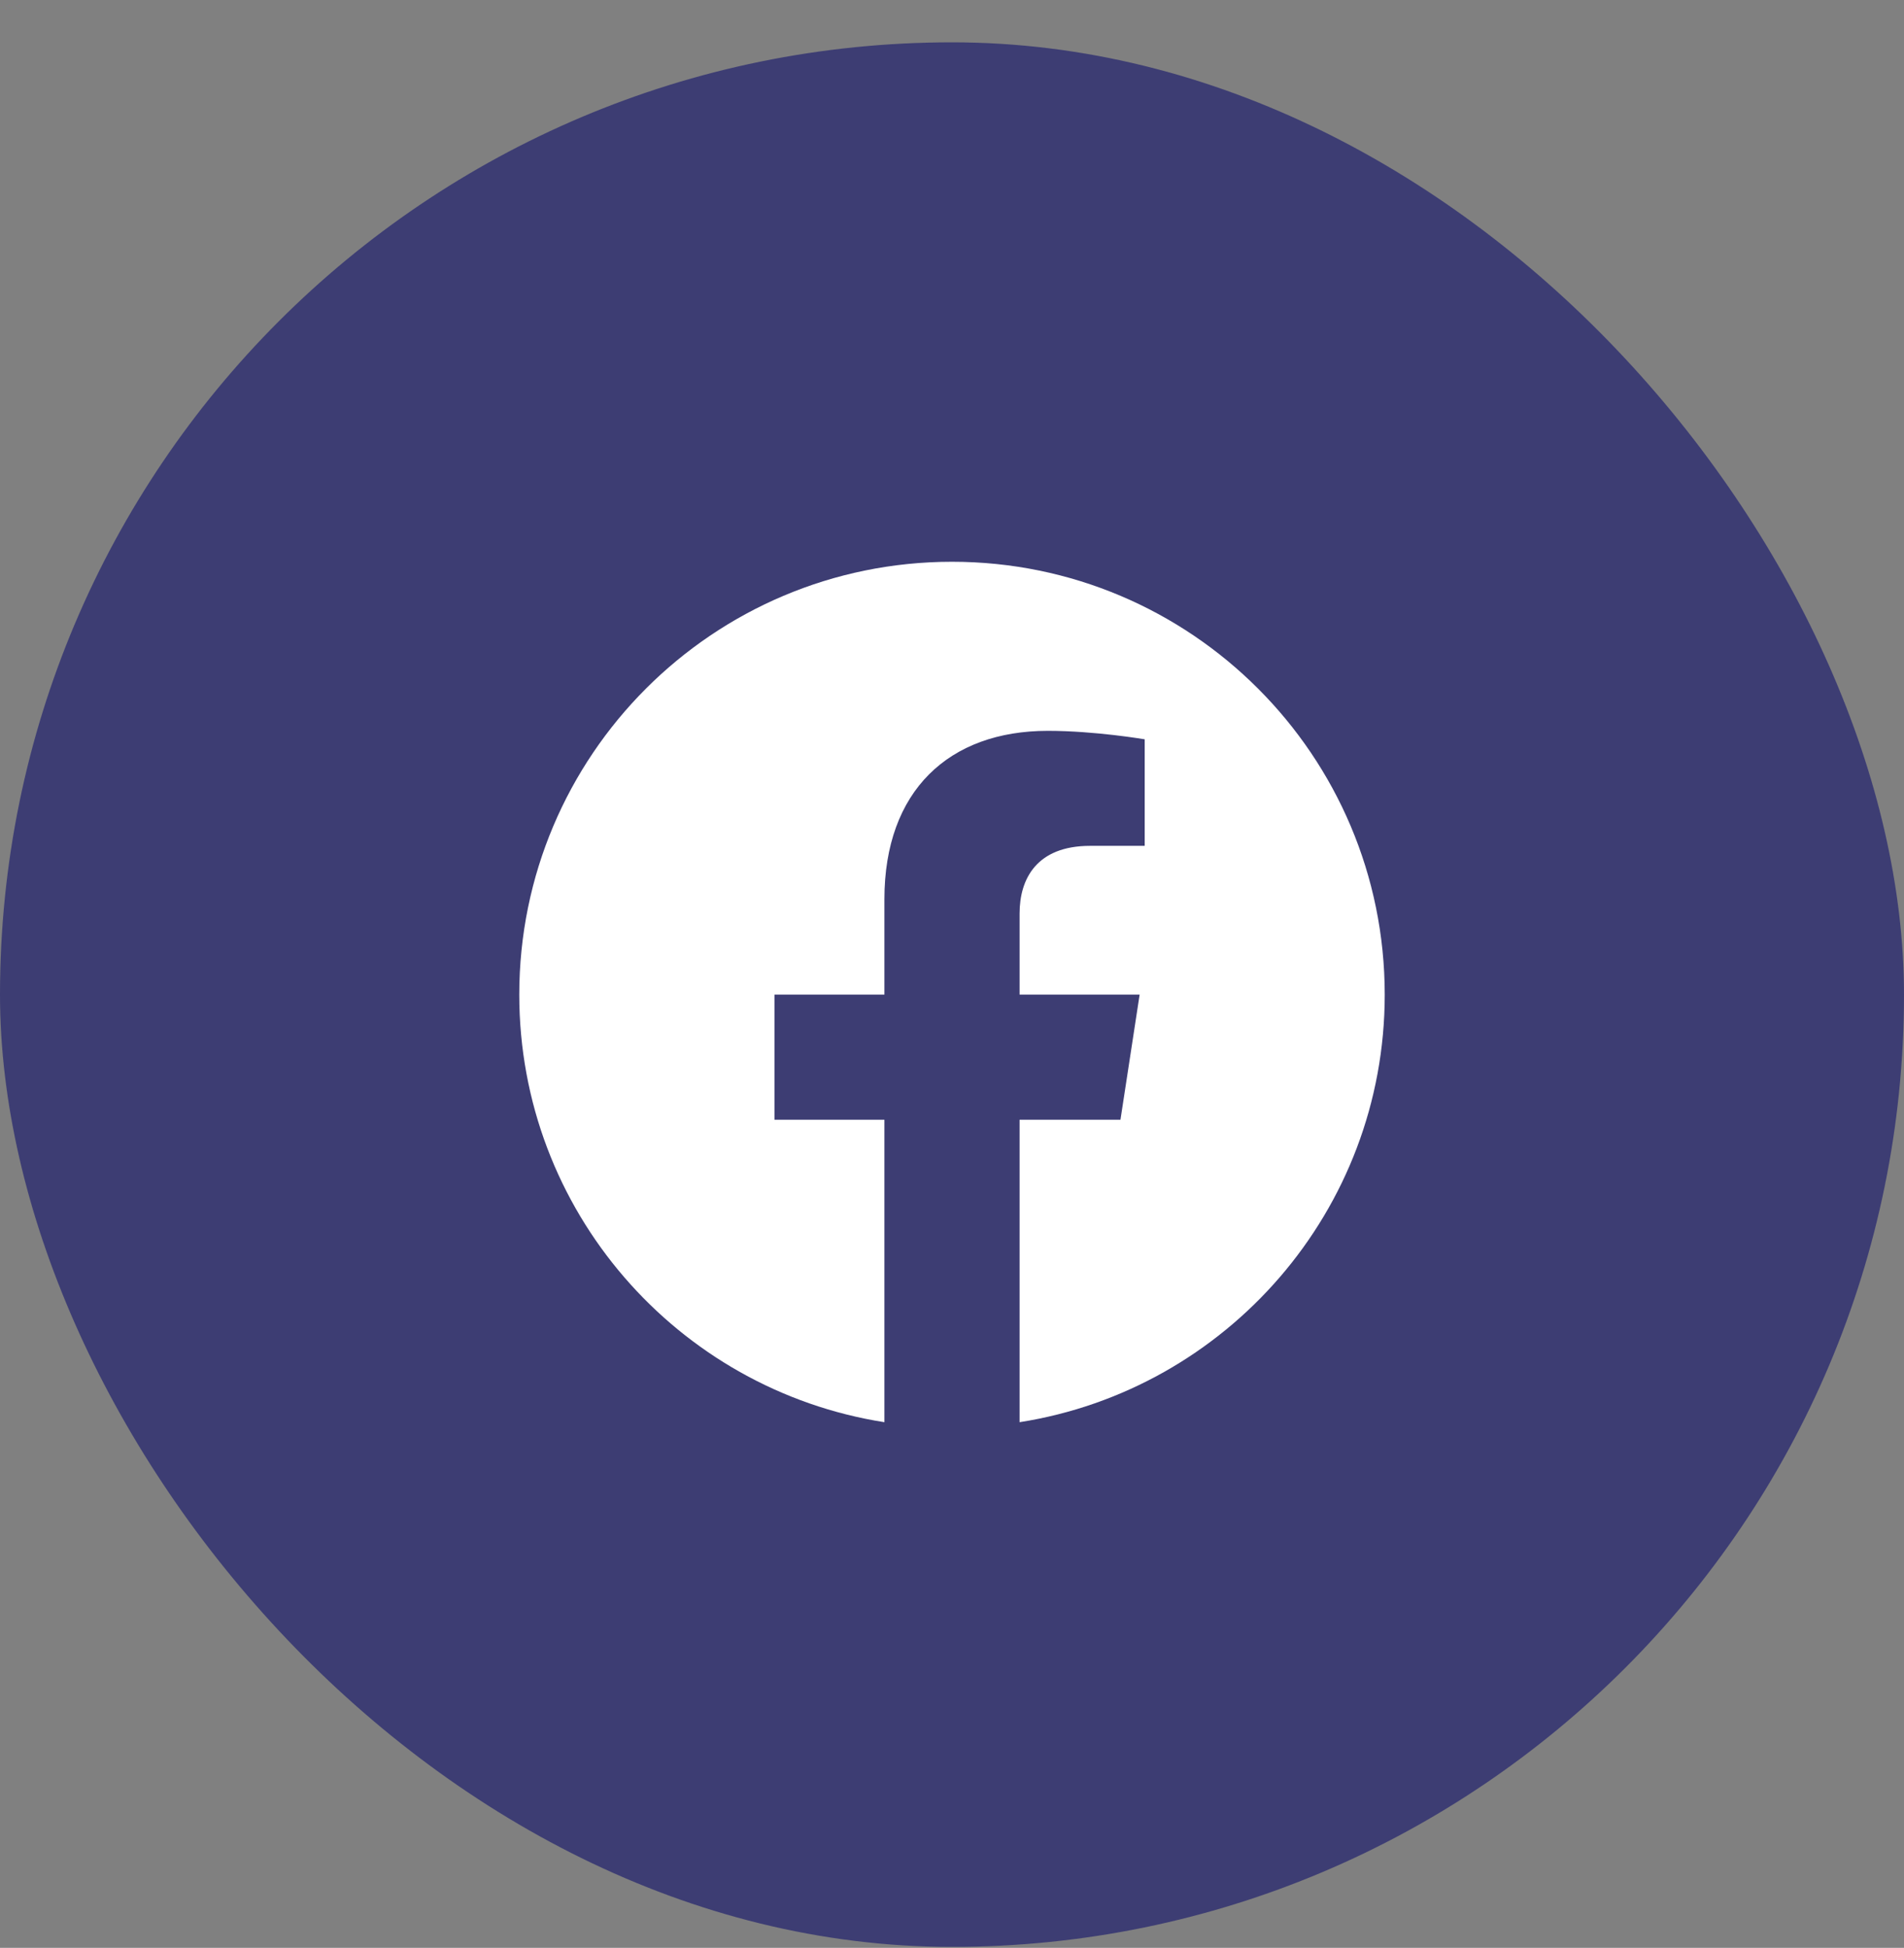
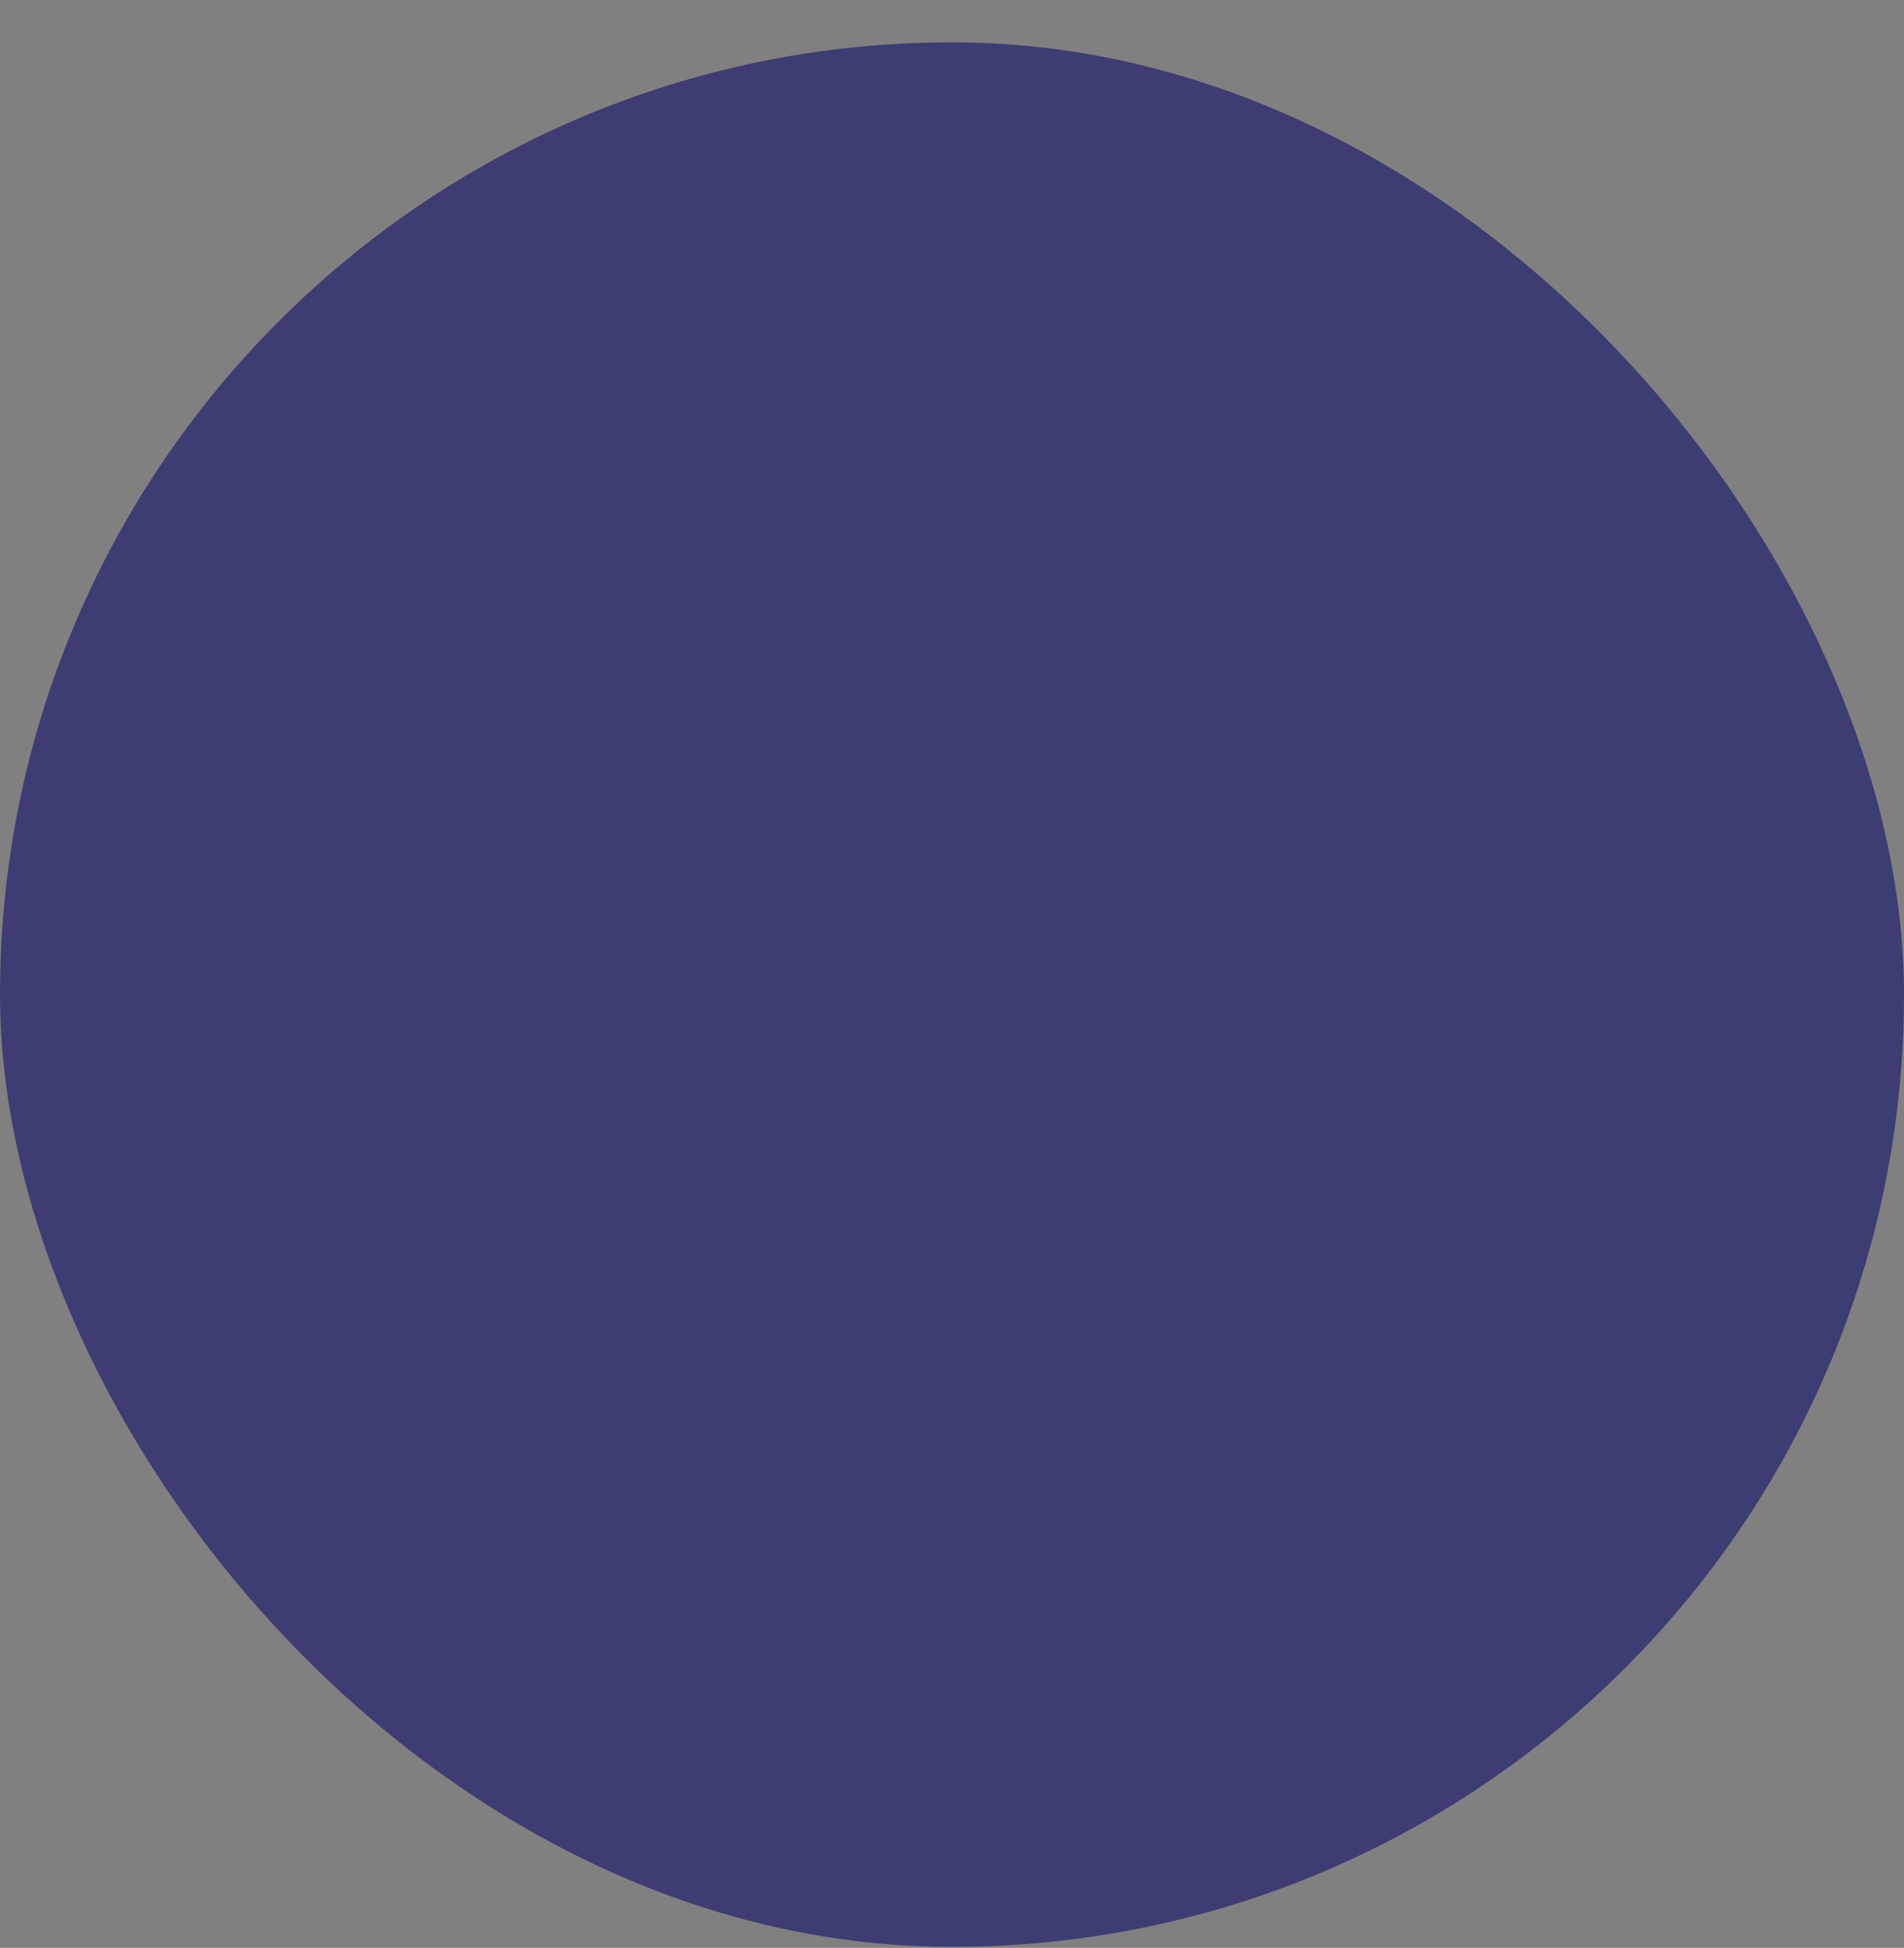
<svg xmlns="http://www.w3.org/2000/svg" width="44" height="45" viewBox="0 0 44 45" fill="none">
  <rect x="0" y="0" width="44" height="45" fill="#808080" stroke="none" />
  <rect y="0.978" width="44" height="44" rx="22" fill="#3D3D73" />
  <g clip-path="url(#clip0_6229_2145)">
-     <path d="M32 22.978C32 17.455 27.523 12.978 22 12.978C16.477 12.978 12 17.455 12 22.978C12 27.969 15.657 32.106 20.438 32.856V25.869H17.898V22.978H20.438V20.775C20.438 18.269 21.93 16.884 24.215 16.884C25.308 16.884 26.453 17.08 26.453 17.08V19.541H25.192C23.95 19.541 23.562 20.311 23.562 21.103V22.978H26.336L25.893 25.869H23.562V32.856C28.343 32.106 32 27.969 32 22.978Z" fill="white" />
+     <path d="M32 22.978C32 17.455 27.523 12.978 22 12.978C16.477 12.978 12 17.455 12 22.978C12 27.969 15.657 32.106 20.438 32.856V25.869H17.898V22.978H20.438V20.775C20.438 18.269 21.93 16.884 24.215 16.884C25.308 16.884 26.453 17.08 26.453 17.08V19.541H25.192C23.95 19.541 23.562 20.311 23.562 21.103H26.336L25.893 25.869H23.562V32.856C28.343 32.106 32 27.969 32 22.978Z" fill="white" />
  </g>
  <defs>
    <clipPath id="clip0_6229_2145">
-       <rect width="20" height="20" fill="white" transform="translate(12 12.978)" />
-     </clipPath>
+       </clipPath>
  </defs>
</svg>